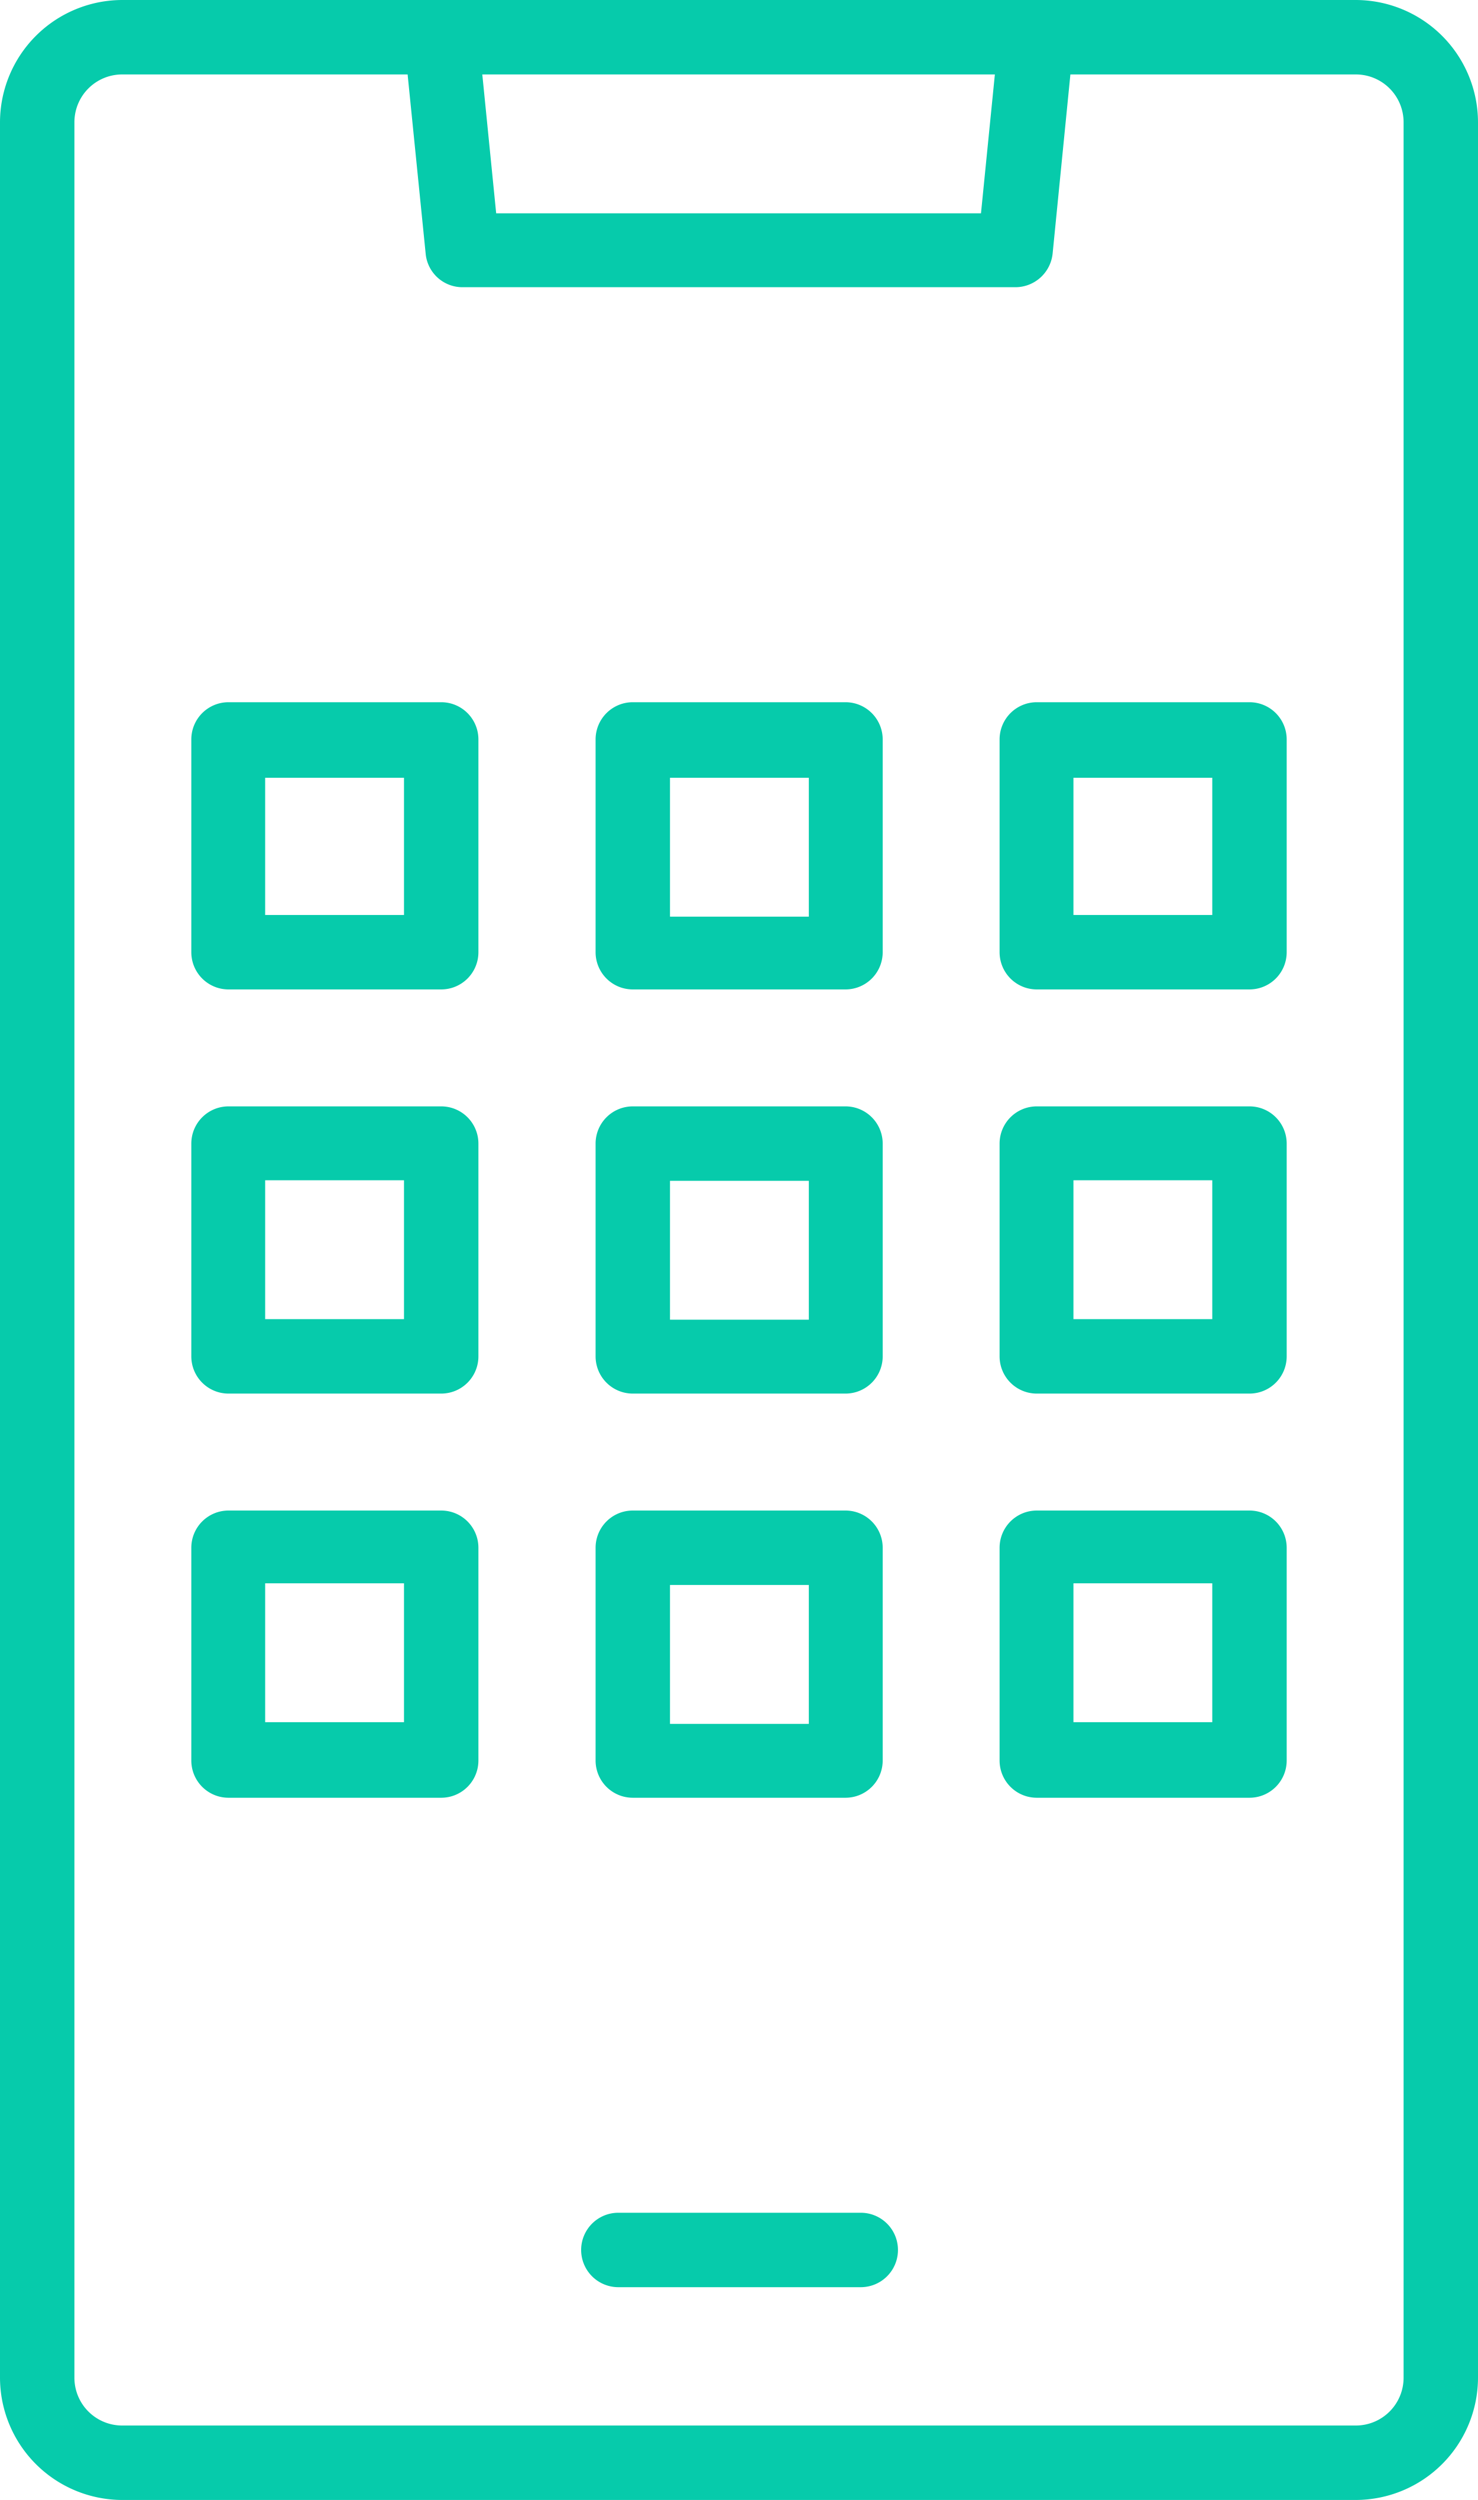
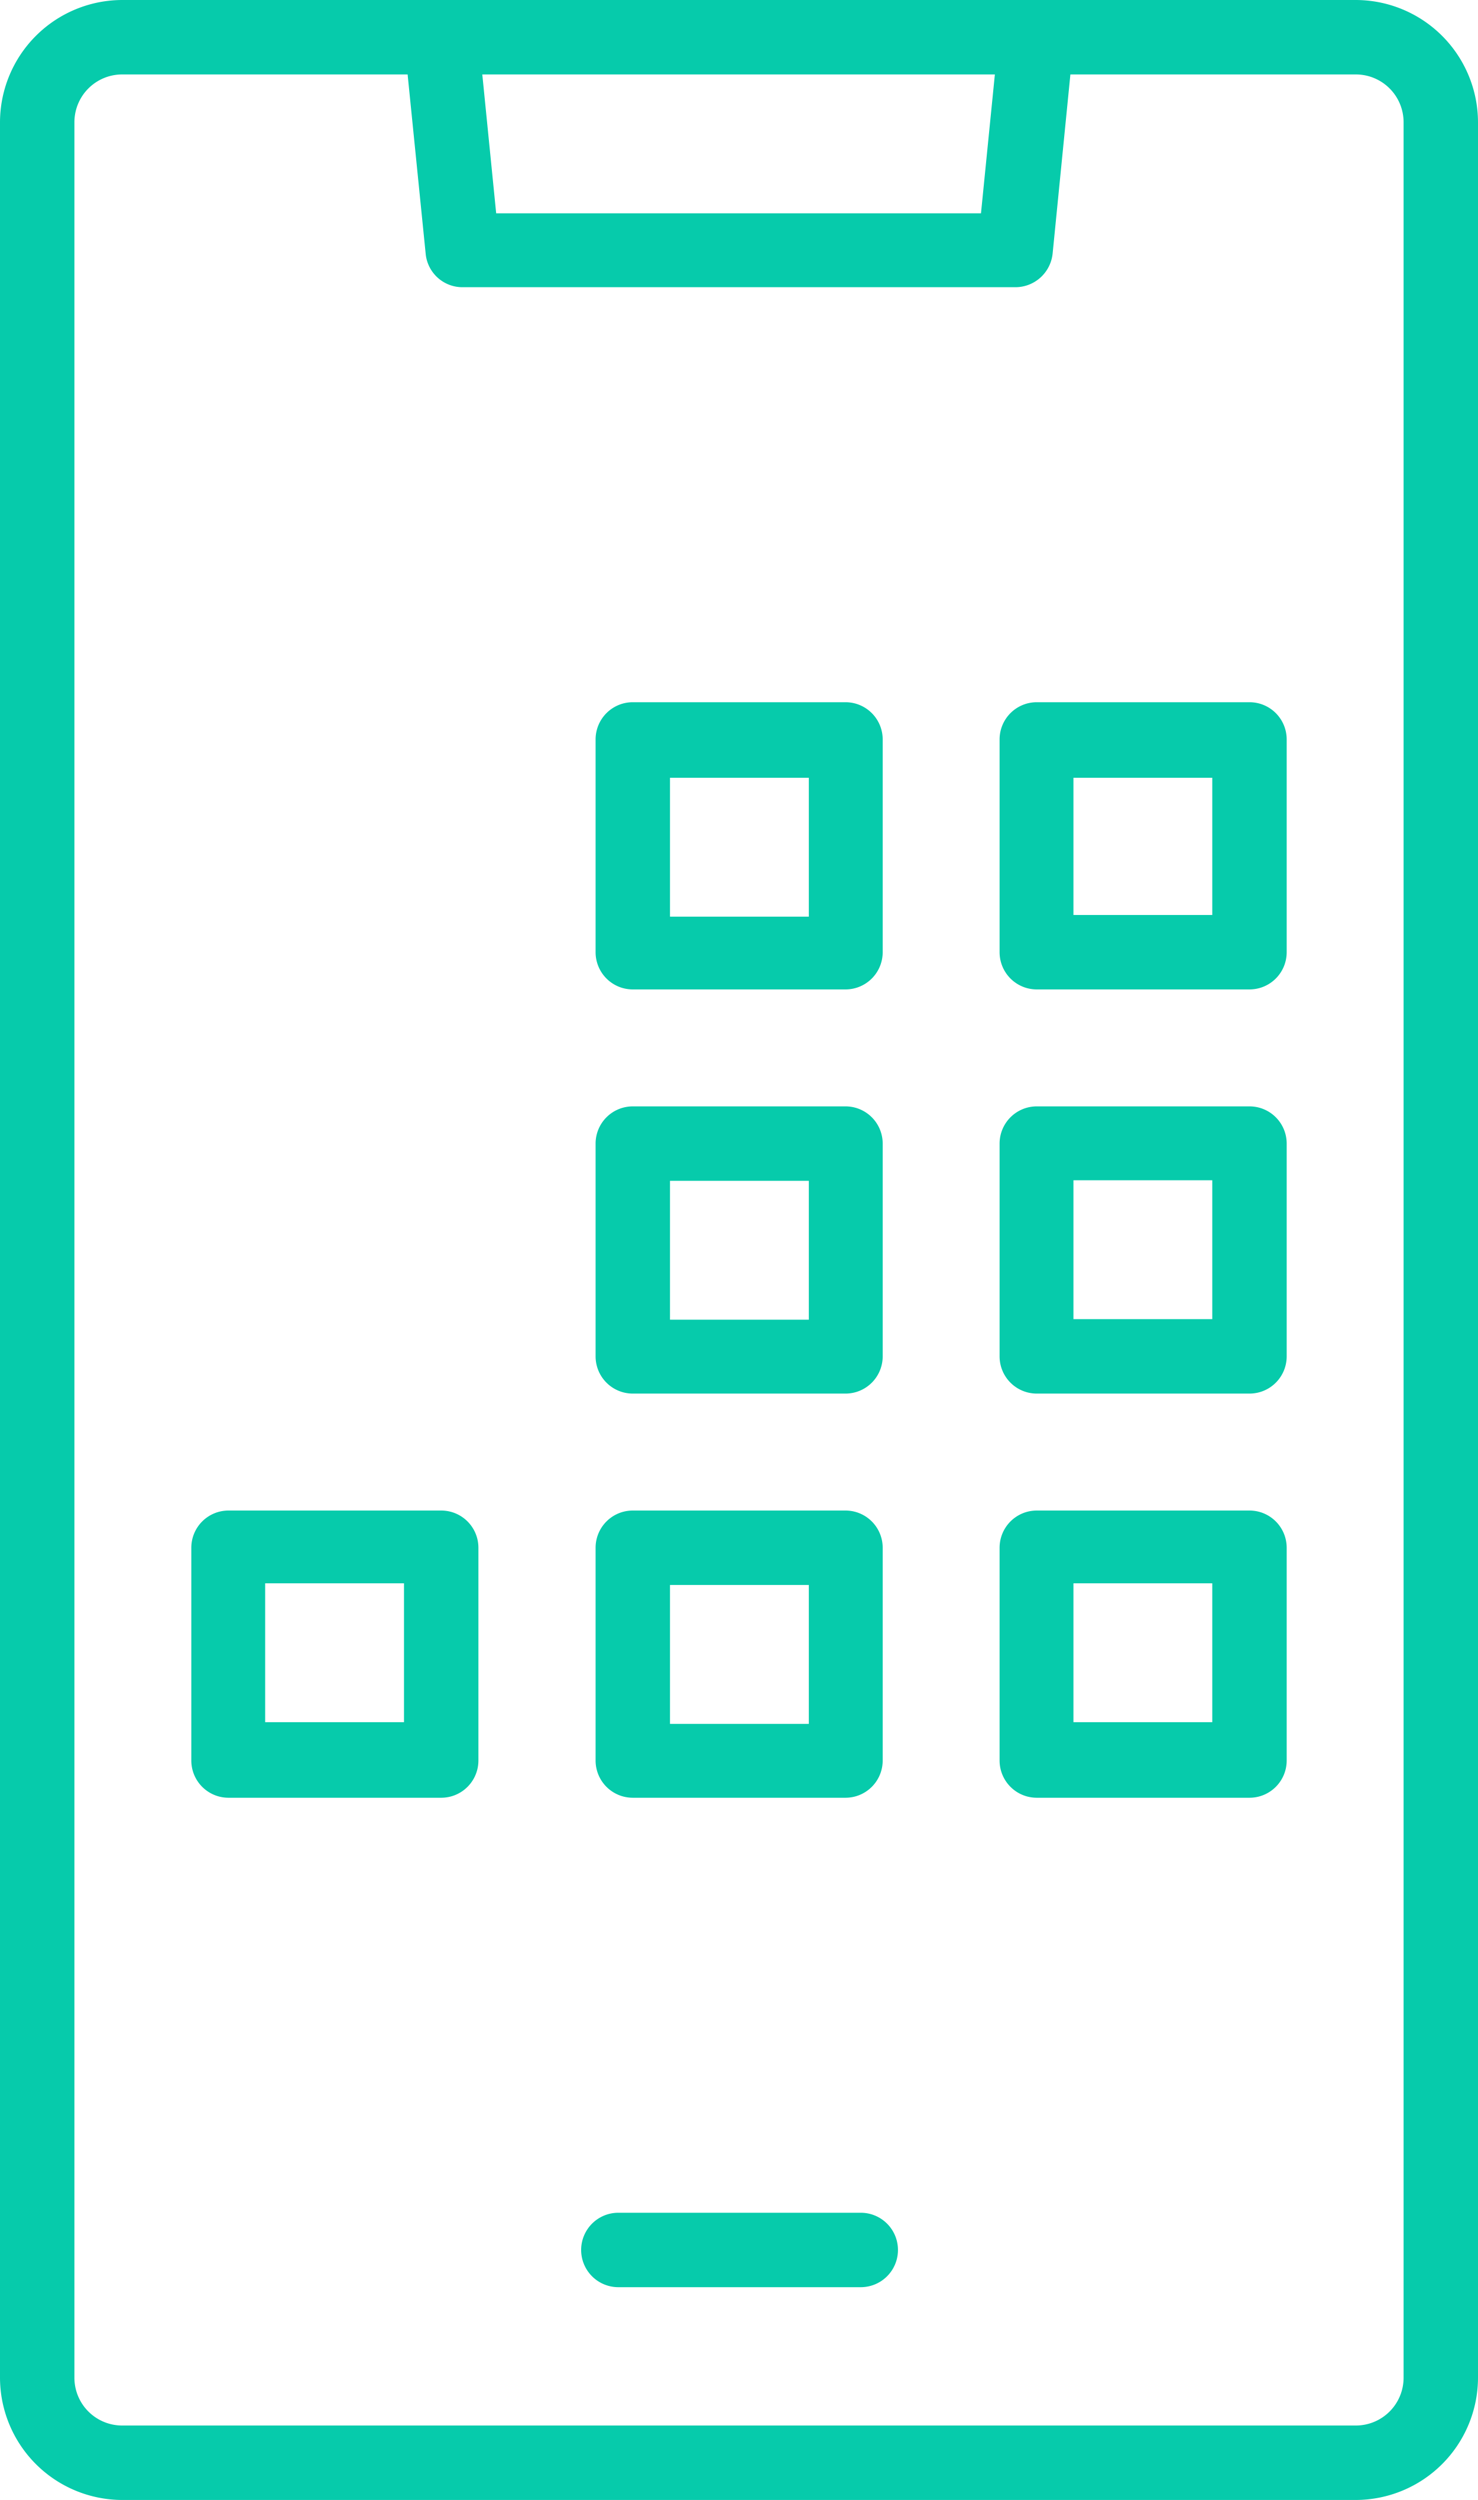
<svg xmlns="http://www.w3.org/2000/svg" id="Layer_1" data-name="Layer 1" viewBox="0 0 53.23 90">
  <defs>
    <style>.cls-1{fill:#06cbab;}</style>
  </defs>
  <path class="cls-1" d="M48.83,0H4.4A4.41,4.41,0,0,0,0,4.4V85.6A4.41,4.41,0,0,0,4.4,90H48.83a4.41,4.41,0,0,0,4.4-4.4V4.4A4.41,4.41,0,0,0,48.83,0Zm-13,2.68-.5,5H17.87l-.5-5ZM50.55,85.6a1.72,1.72,0,0,1-1.72,1.72H4.4A1.72,1.72,0,0,1,2.68,85.6V4.4A1.72,1.72,0,0,1,4.4,2.68H14.68l.65,6.45a1.33,1.33,0,0,0,1.33,1.21H36.57a1.35,1.35,0,0,0,1.34-1.21l.64-6.45H48.83A1.72,1.72,0,0,1,50.55,4.4Z" />
  <path class="cls-1" d="M31,79.66H22.27a1.34,1.34,0,1,0,0,2.68H31a1.34,1.34,0,0,0,0-2.68Z" />
  <path class="cls-1" d="M45,39.83H37.34A1.34,1.34,0,0,0,36,41.17v7.66a1.34,1.34,0,0,0,1.34,1.34H45a1.34,1.34,0,0,0,1.34-1.34V41.17A1.34,1.34,0,0,0,45,39.83Zm-1.34,7.66h-5v-5h5Z" />
-   <path class="cls-1" d="M15.89,39.83H8.23a1.34,1.34,0,0,0-1.34,1.34v7.66a1.34,1.34,0,0,0,1.34,1.34h7.66a1.34,1.34,0,0,0,1.34-1.34V41.17A1.34,1.34,0,0,0,15.89,39.83Zm-1.34,7.66h-5v-5h5Z" />
  <path class="cls-1" d="M22.79,50.17h7.66a1.34,1.34,0,0,0,1.34-1.34V41.17a1.34,1.34,0,0,0-1.34-1.34H22.79a1.34,1.34,0,0,0-1.34,1.34v7.66A1.34,1.34,0,0,0,22.79,50.17Zm1.34-7.66h5v5h-5Z" />
  <path class="cls-1" d="M45,25.28H37.34A1.34,1.34,0,0,0,36,26.62v7.66a1.34,1.34,0,0,0,1.34,1.34H45a1.34,1.34,0,0,0,1.34-1.34V26.62A1.34,1.34,0,0,0,45,25.28Zm-1.34,7.66h-5V28h5Z" />
-   <path class="cls-1" d="M15.89,25.28H8.23a1.34,1.34,0,0,0-1.34,1.34v7.66a1.34,1.34,0,0,0,1.34,1.34h7.66a1.34,1.34,0,0,0,1.34-1.34V26.62A1.34,1.34,0,0,0,15.89,25.28Zm-1.34,7.66h-5V28h5Z" />
  <path class="cls-1" d="M22.79,35.62h7.66a1.34,1.34,0,0,0,1.34-1.34V26.62a1.34,1.34,0,0,0-1.34-1.34H22.79a1.34,1.34,0,0,0-1.34,1.34v7.66A1.34,1.34,0,0,0,22.79,35.62ZM24.13,28h5v5h-5Z" />
  <path class="cls-1" d="M45,54.38H37.34A1.34,1.34,0,0,0,36,55.72v7.66a1.34,1.34,0,0,0,1.34,1.34H45a1.34,1.34,0,0,0,1.34-1.34V55.72A1.34,1.34,0,0,0,45,54.38ZM43.66,62h-5v-5h5Z" />
  <path class="cls-1" d="M15.89,54.38H8.23a1.34,1.34,0,0,0-1.34,1.34v7.66a1.34,1.34,0,0,0,1.34,1.34h7.66a1.34,1.34,0,0,0,1.34-1.34V55.72A1.34,1.34,0,0,0,15.89,54.38ZM14.55,62h-5v-5h5Z" />
  <path class="cls-1" d="M22.79,64.72h7.66a1.34,1.34,0,0,0,1.34-1.34V55.72a1.34,1.34,0,0,0-1.34-1.34H22.79a1.34,1.34,0,0,0-1.34,1.34v7.66A1.34,1.34,0,0,0,22.79,64.72Zm1.34-7.66h5v5h-5Z" />
</svg>